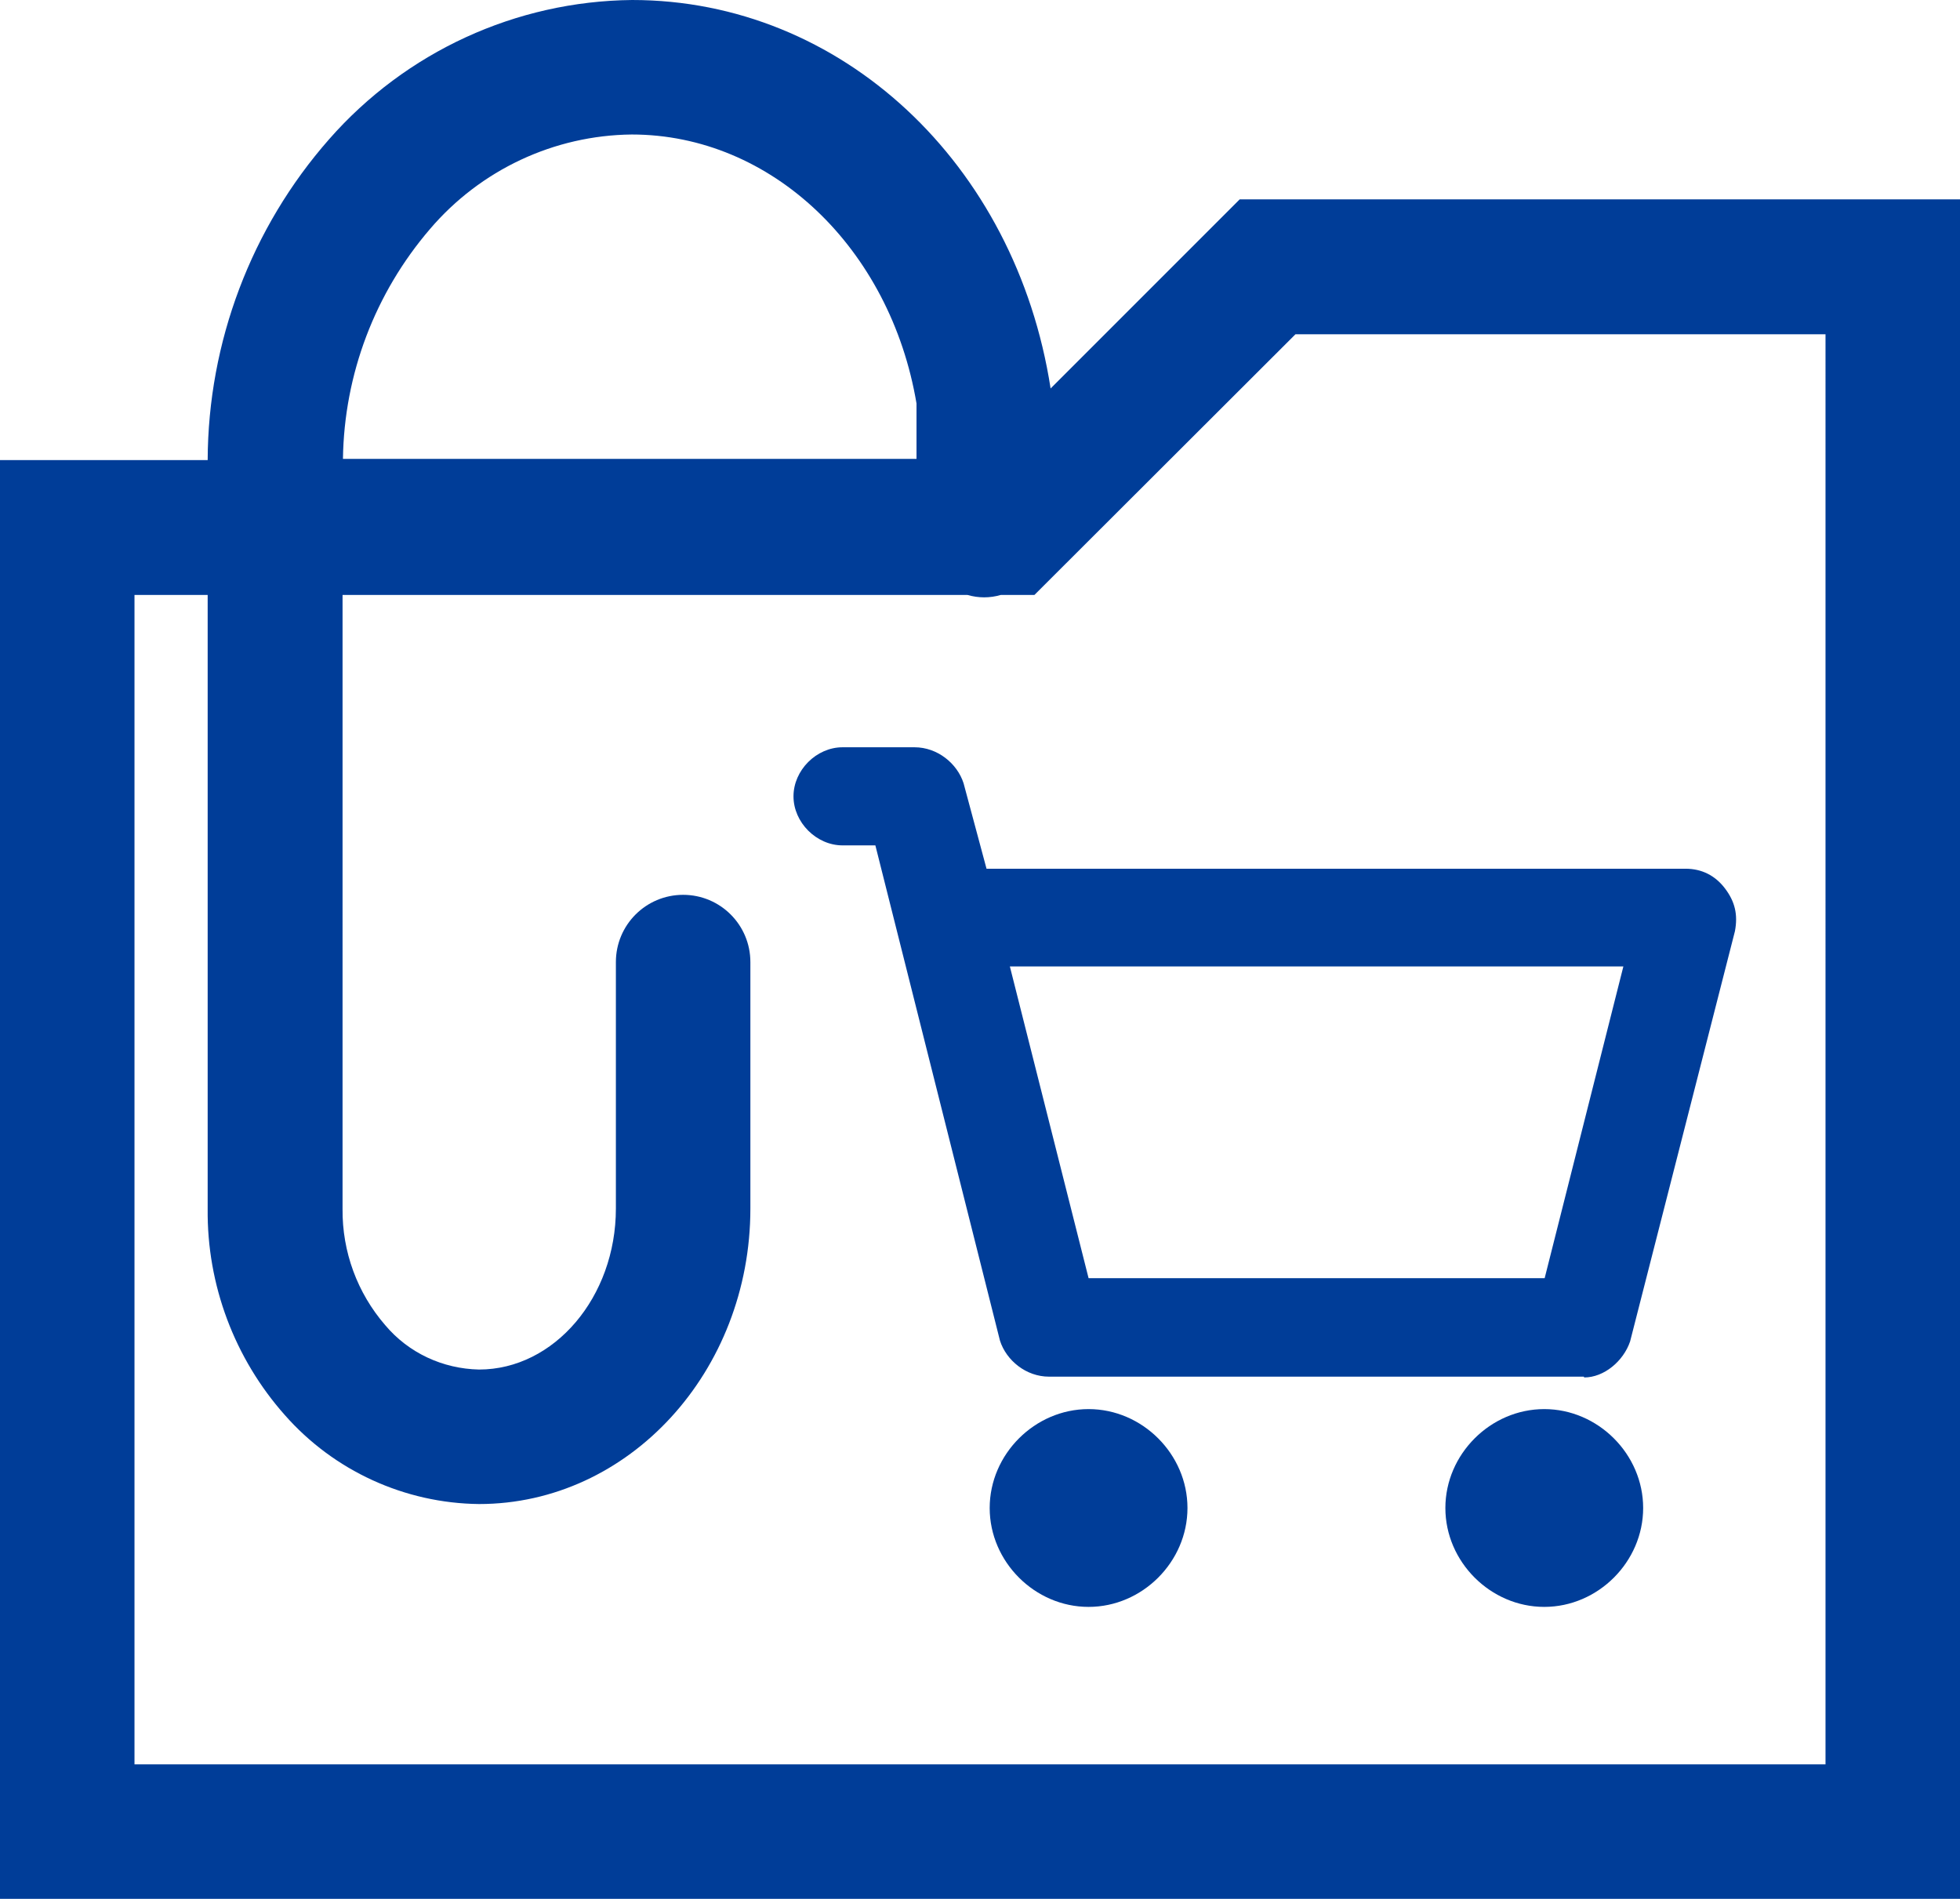
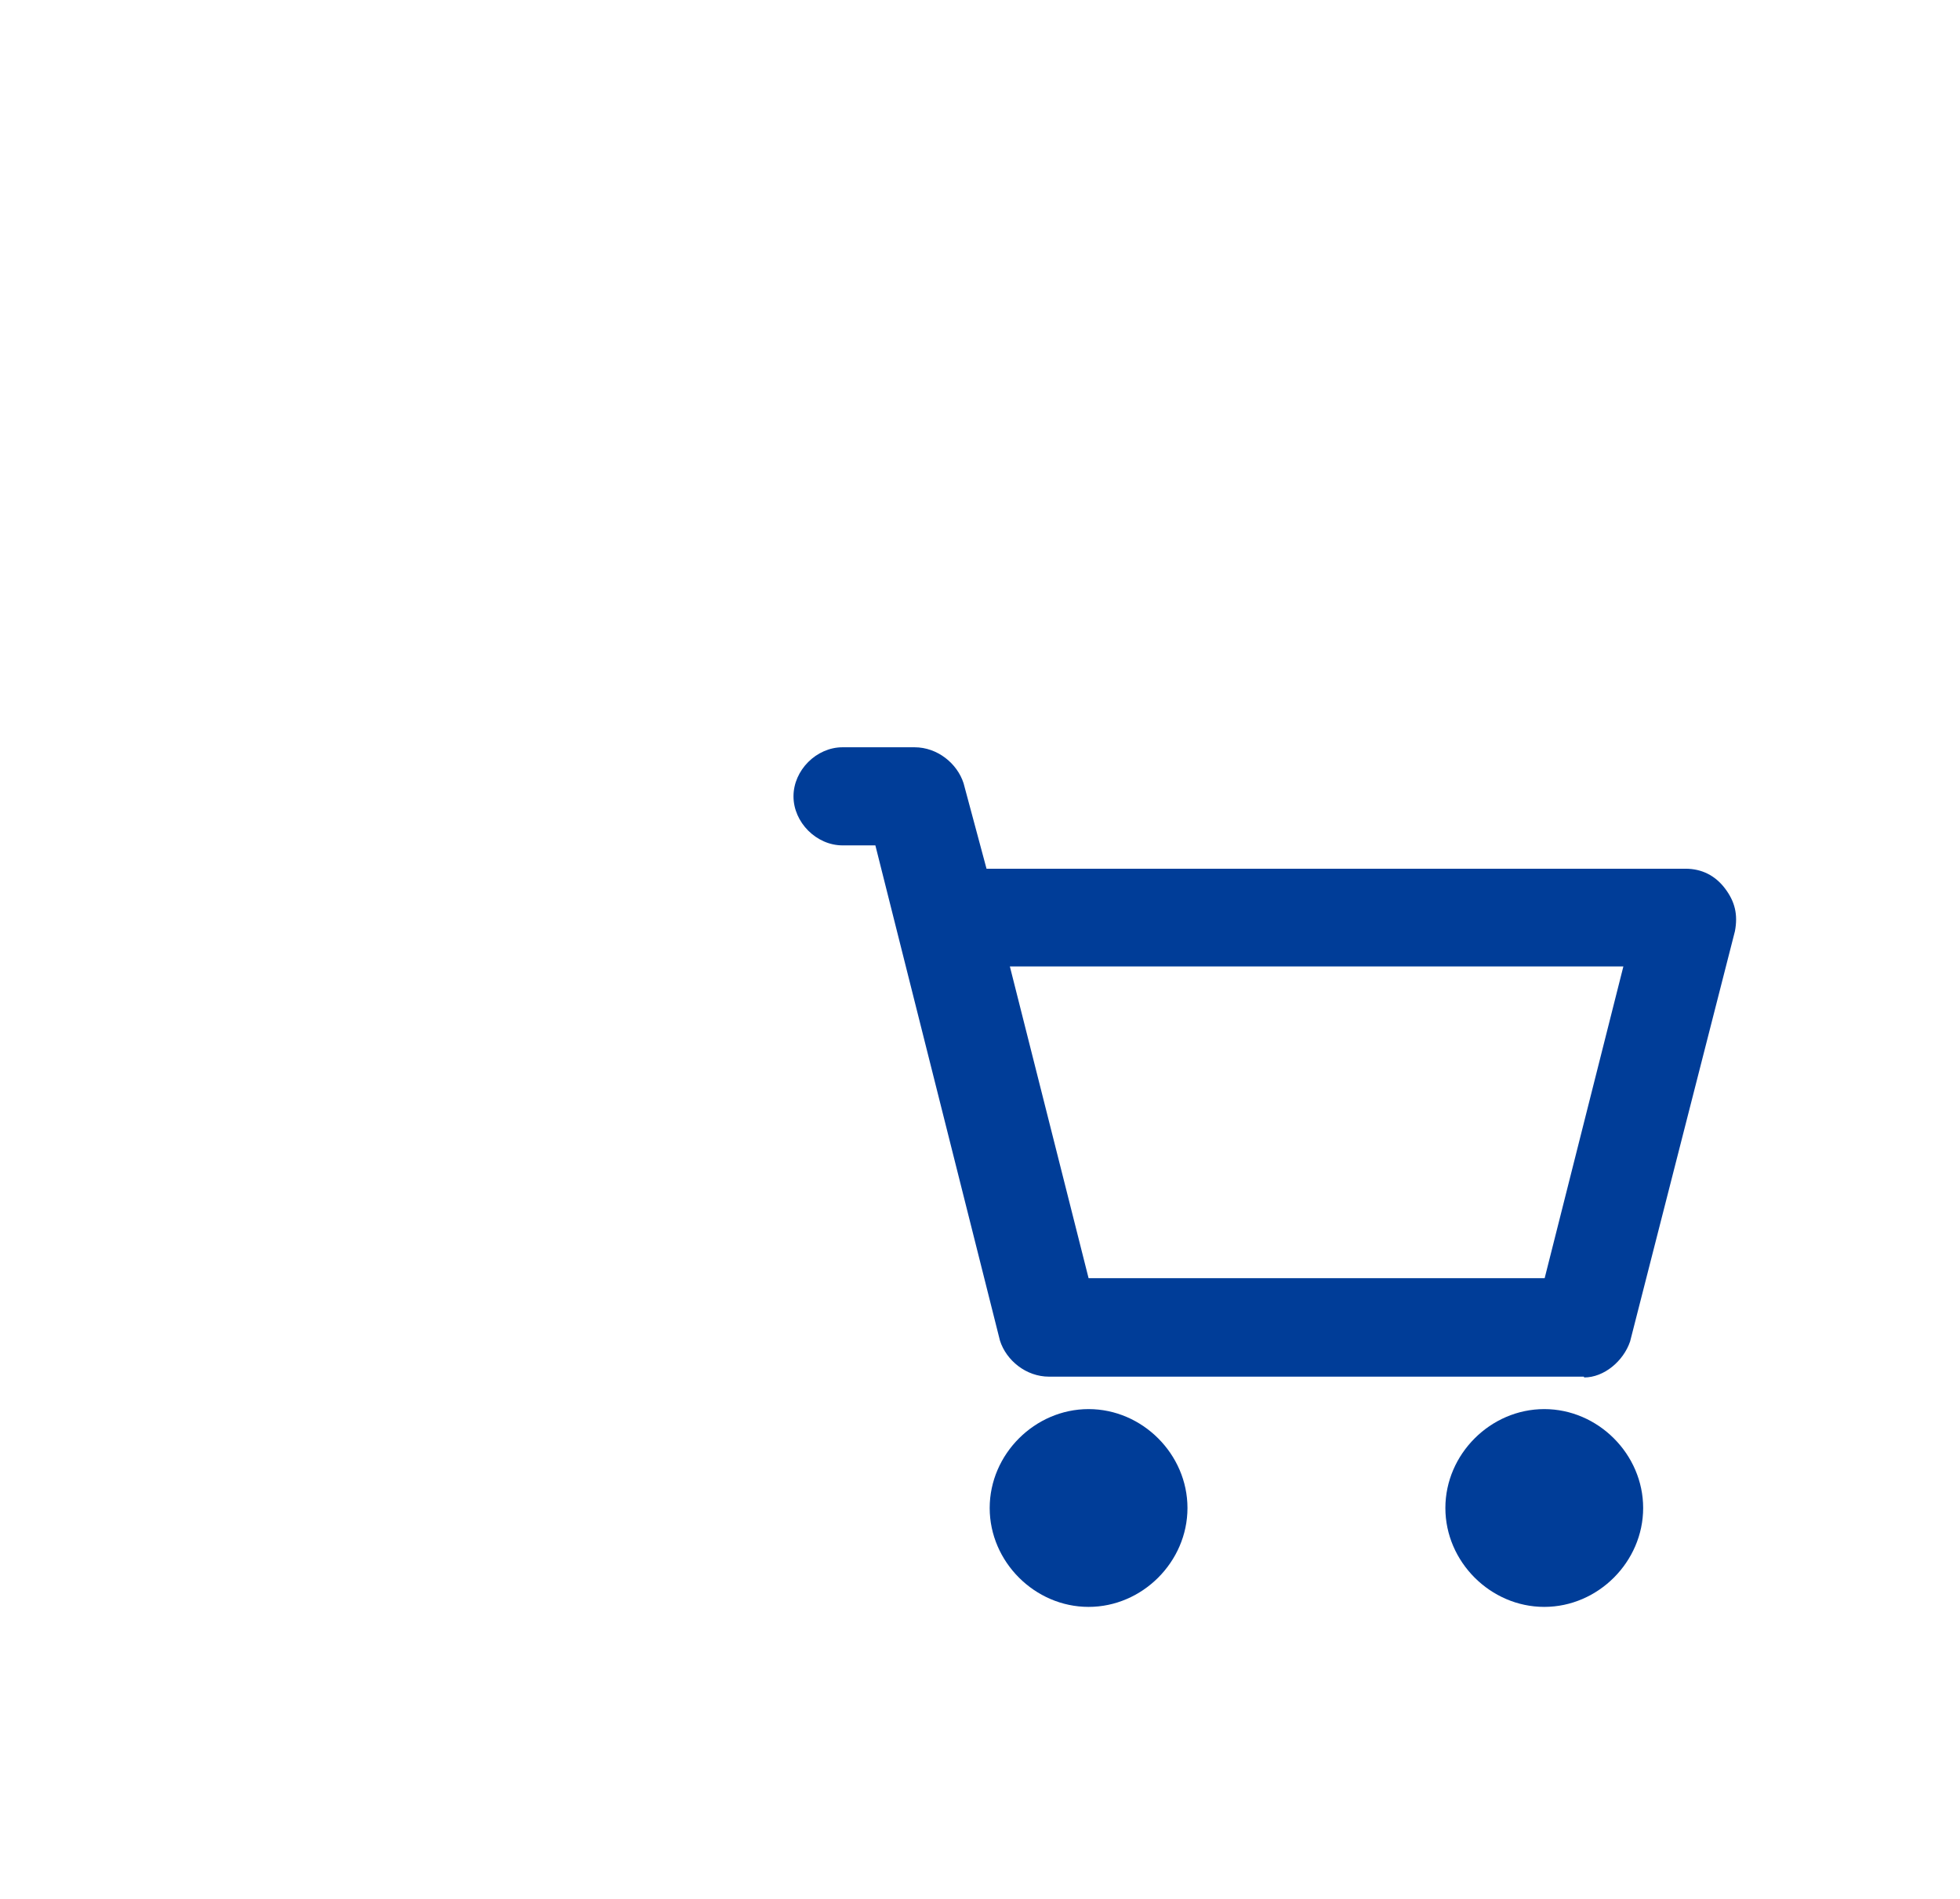
<svg xmlns="http://www.w3.org/2000/svg" id="_图层_1" data-name="图层 1" viewBox="0 0 49.55 48">
  <defs>
    <style>
      .cls-1 {
        fill: #003d98;
      }
    </style>
  </defs>
-   <path class="cls-1" d="M31.34,5.04l-4.78,4.78C25.68,4.13,21.27,0,15.98,0c-2.94,.03-5.72,1.31-7.66,3.52-1.97,2.24-3.06,5.13-3.07,8.11H0V48H49.55V5.04H31.34Zm-20.47,.75c1.28-1.5,3.14-2.37,5.1-2.39,3.54,0,6.54,2.88,7.2,6.8v1.4H8.67c.03-2.14,.81-4.19,2.2-5.81ZM46.15,44.6H3.4V15.04h1.85v15.52c-.02,1.92,.68,3.78,1.95,5.21,1.24,1.41,3.03,2.23,4.91,2.25,3.79,0,6.86-3.35,6.86-7.47v-6.23c0-.94-.76-1.7-1.7-1.7s-1.7,.76-1.7,1.7v6.23c0,2.24-1.56,4.07-3.46,4.07-.92-.02-1.78-.42-2.37-1.12-.71-.82-1.09-1.86-1.08-2.94V15.04h15.8c.14,.04,.28,.06,.42,.06,.14,0,.28-.02,.42-.06h.85l6.6-6.59h13.4V44.6Z" />
  <path class="cls-1" d="M40.04,34.8h-13.52c-.58,0-1.08-.41-1.24-.91l-3.15-12.52h-.83c-.66,0-1.24-.58-1.24-1.24s.58-1.24,1.24-1.24h1.82c.58,0,1.08,.41,1.24,.91l.58,2.16h17.67c.41,0,.75,.17,1,.5s.33,.66,.25,1.08l-2.65,10.37c-.17,.5-.66,.91-1.16,.91Zm-12.52-2.49h11.53l1.99-7.88h-15.51l1.99,7.88Zm0,8.31c-1.36,0-2.5-1.14-2.5-2.5s1.14-2.5,2.5-2.5,2.5,1.14,2.5,2.5-1.14,2.5-2.5,2.5Zm11.52,0c-1.36,0-2.5-1.14-2.5-2.5s1.14-2.5,2.5-2.5,2.5,1.14,2.5,2.5-1.14,2.5-2.5,2.5Z" />
</svg>